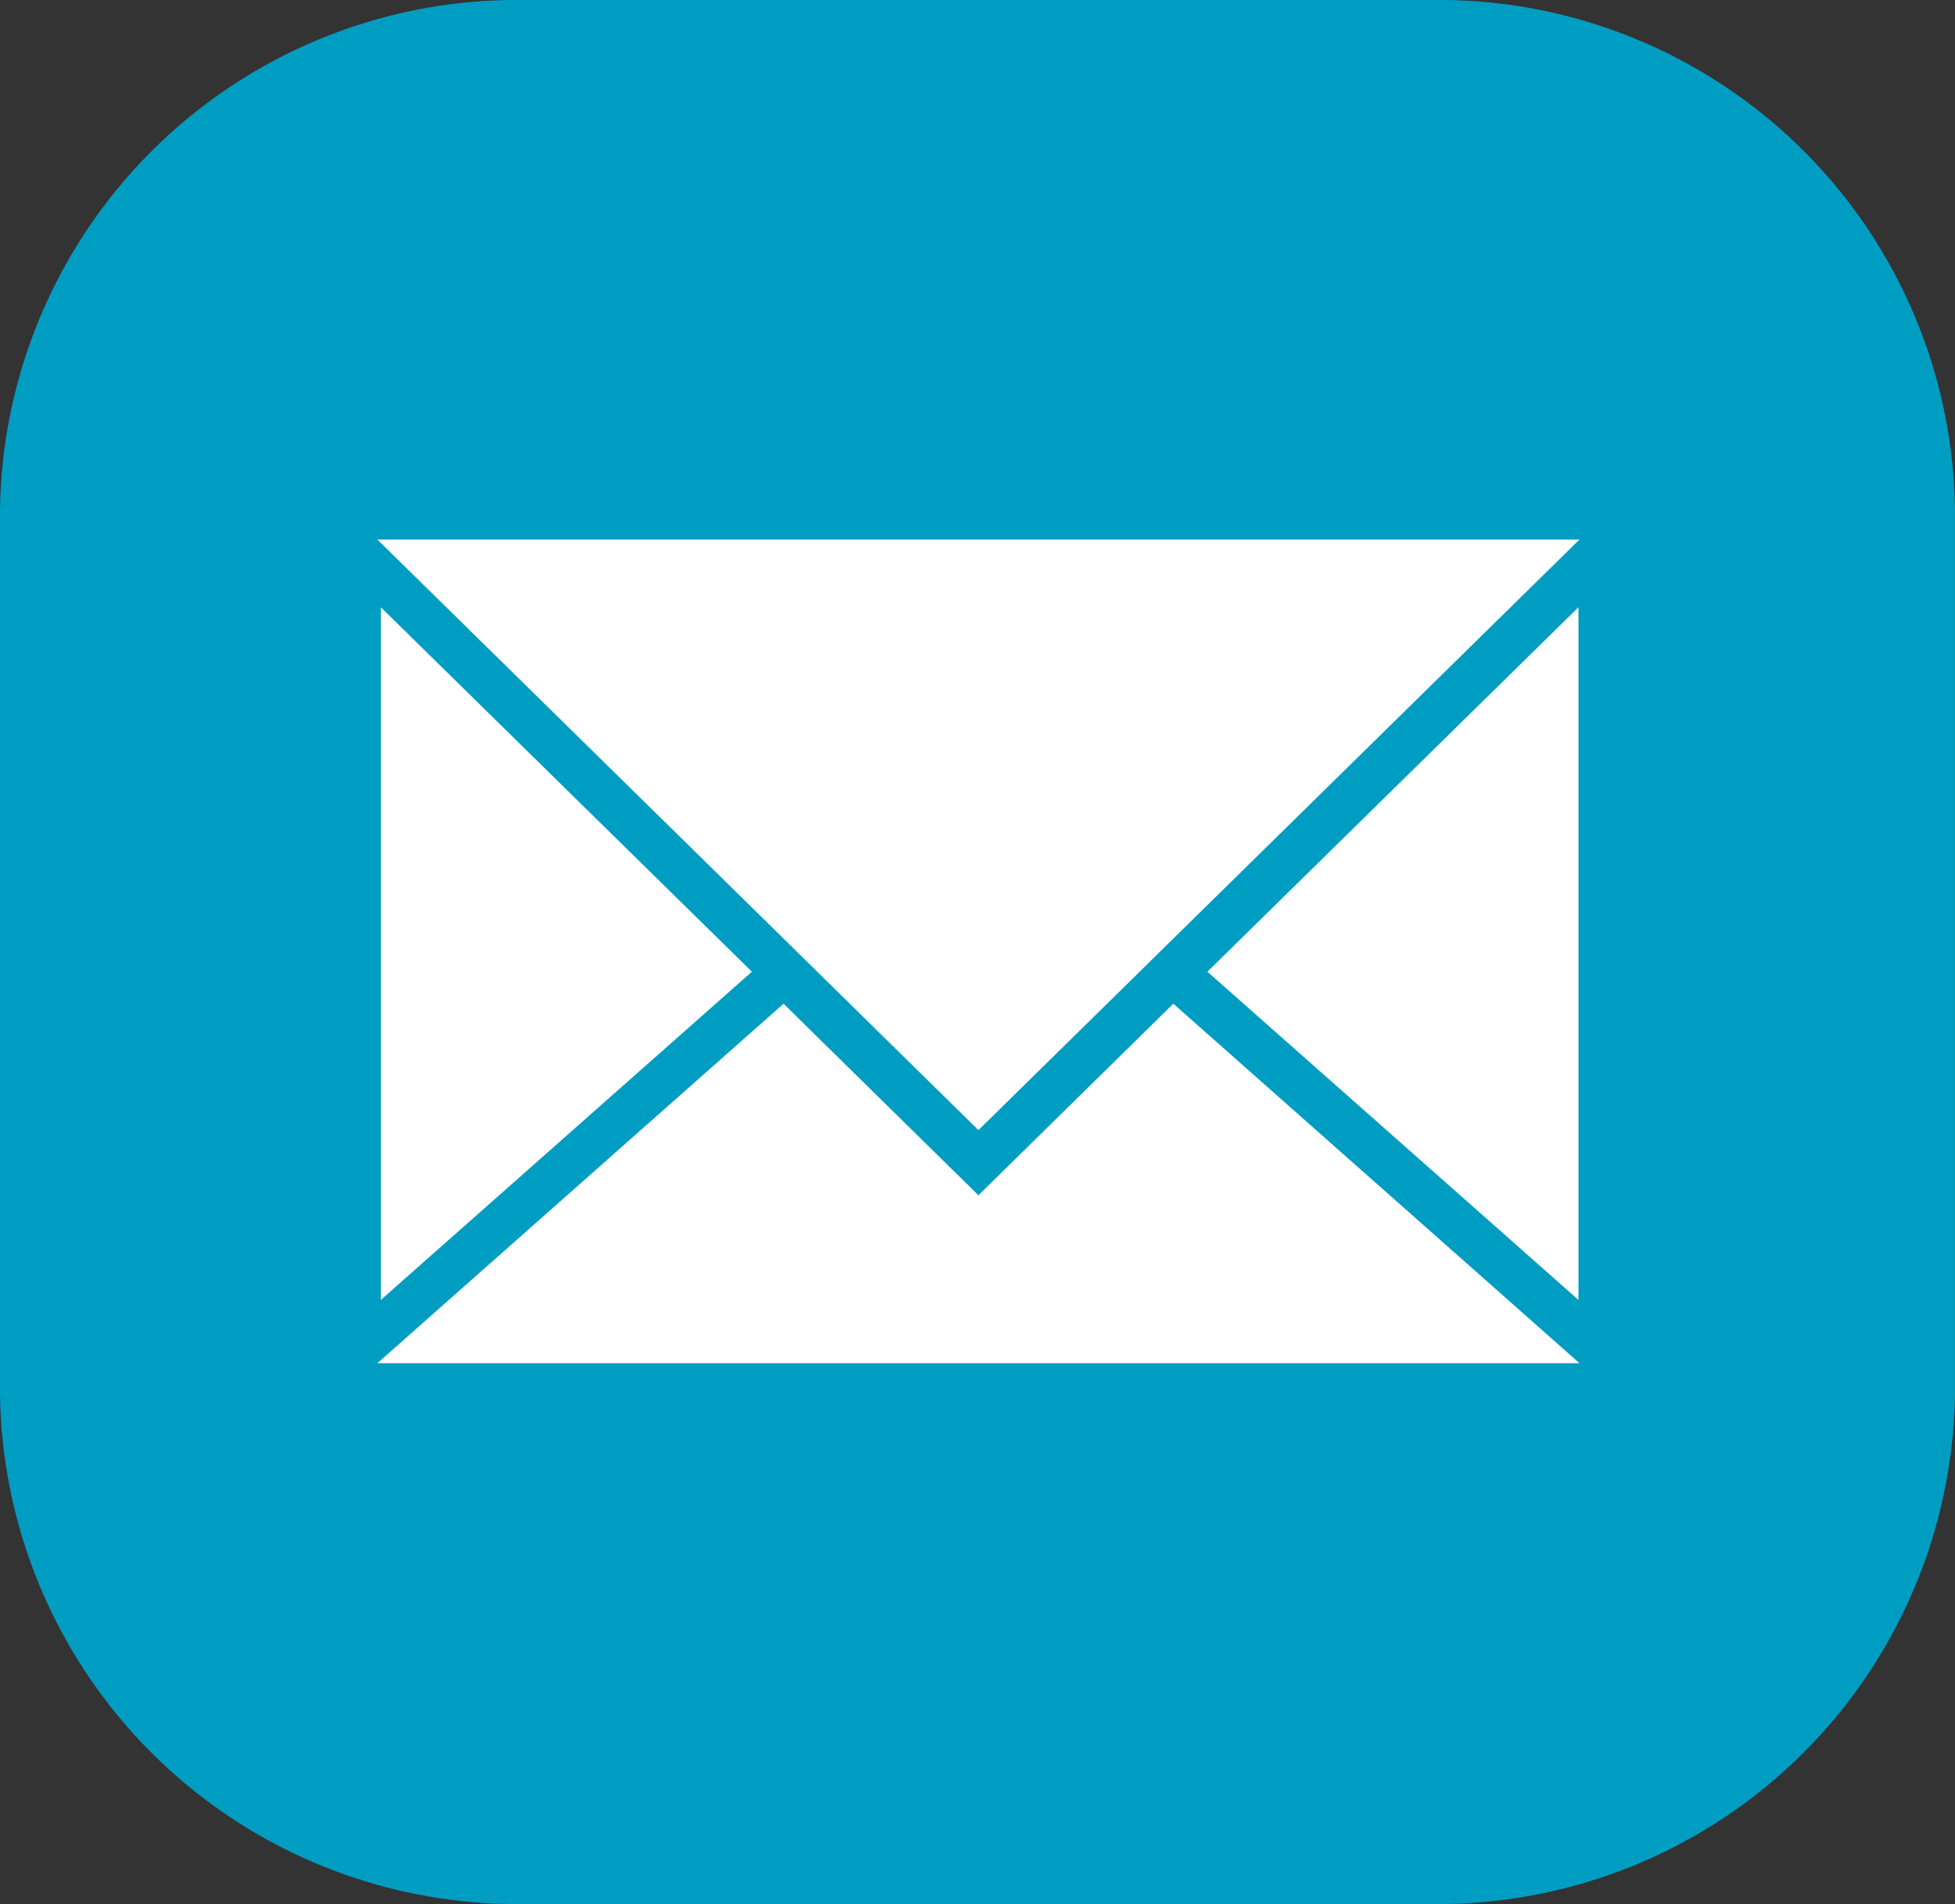
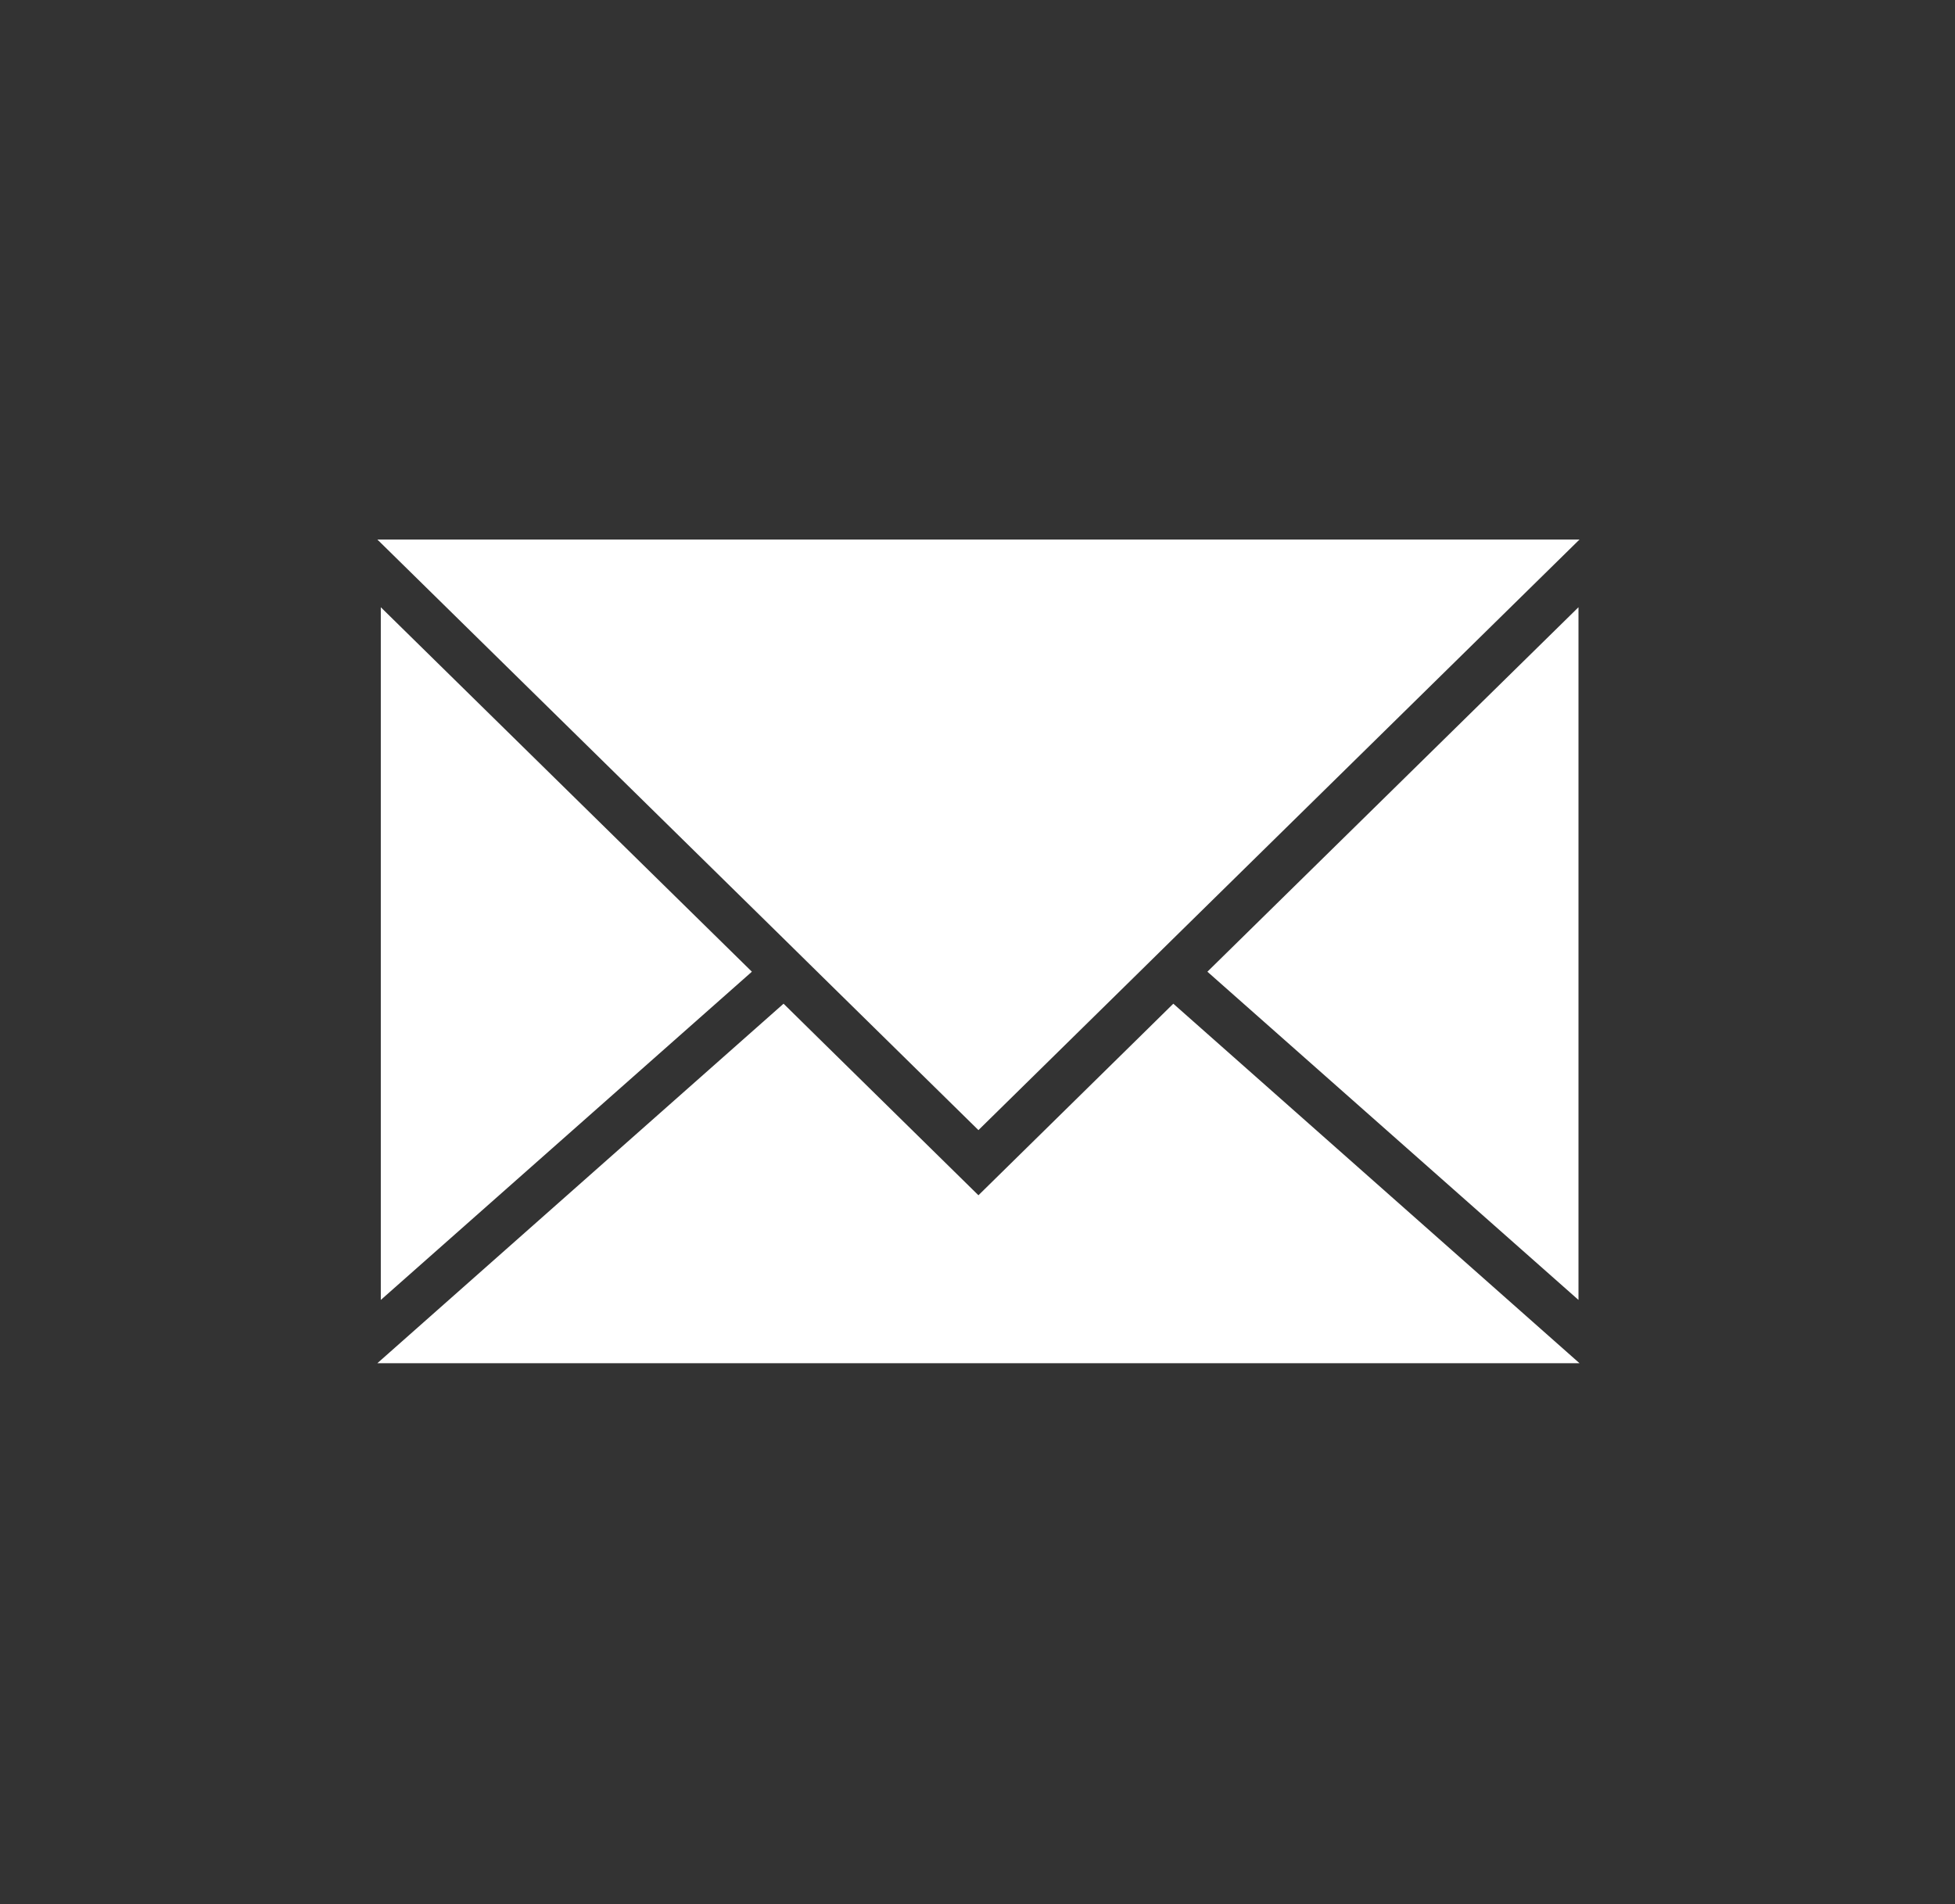
<svg xmlns="http://www.w3.org/2000/svg" id="MAIL_new" data-name="MAIL new" width="35.614" height="34.689" viewBox="0 0 35.614 34.689">
  <rect x="0" y="0" width="35.614" height="34.689" fill="#333333" stroke="none" />
-   <path id="Path_32" data-name="Path 32" d="M1477.426,33.82h-16.559a9.418,9.418,0,0,0-9.527,9.3V59.208a9.418,9.418,0,0,0,9.527,9.3h16.559a9.418,9.418,0,0,0,9.527-9.3V43.12a9.4,9.4,0,0,0-9.527-9.3" transform="translate(-1451.34 -33.82)" fill="#009dc3" />
  <path id="Path_33" data-name="Path 33" d="M1465.06,51.71l-6.76,5.98V45.07Z" transform="translate(-1451.363 -34.007)" fill="#fff" />
  <path id="Path_34" data-name="Path 34" d="M1480.2,45.07V57.69l-6.76-5.98Z" transform="translate(-1451.445 -34.007)" fill="#fff" />
  <path id="Path_35" data-name="Path 35" d="M1480.2,58.89h-21.9l7.4-6.55.64.63,2.91,2.86,2.91-2.86.64-.63Z" transform="translate(-1451.426 -34.054)" fill="#fff" />
-   <path id="Path_36" data-name="Path 36" d="M1480.2,43.81l-7.43,7.3-.64.63-2.88,2.83-2.88-2.83-.64-.63-7.43-7.3Z" transform="translate(-1451.426 -33.981)" fill="#fff" />
+   <path id="Path_36" data-name="Path 36" d="M1480.2,43.81l-7.43,7.3-.64.63-2.88,2.83-2.88-2.83-.64-.63-7.43-7.3" transform="translate(-1451.426 -33.981)" fill="#fff" />
</svg>